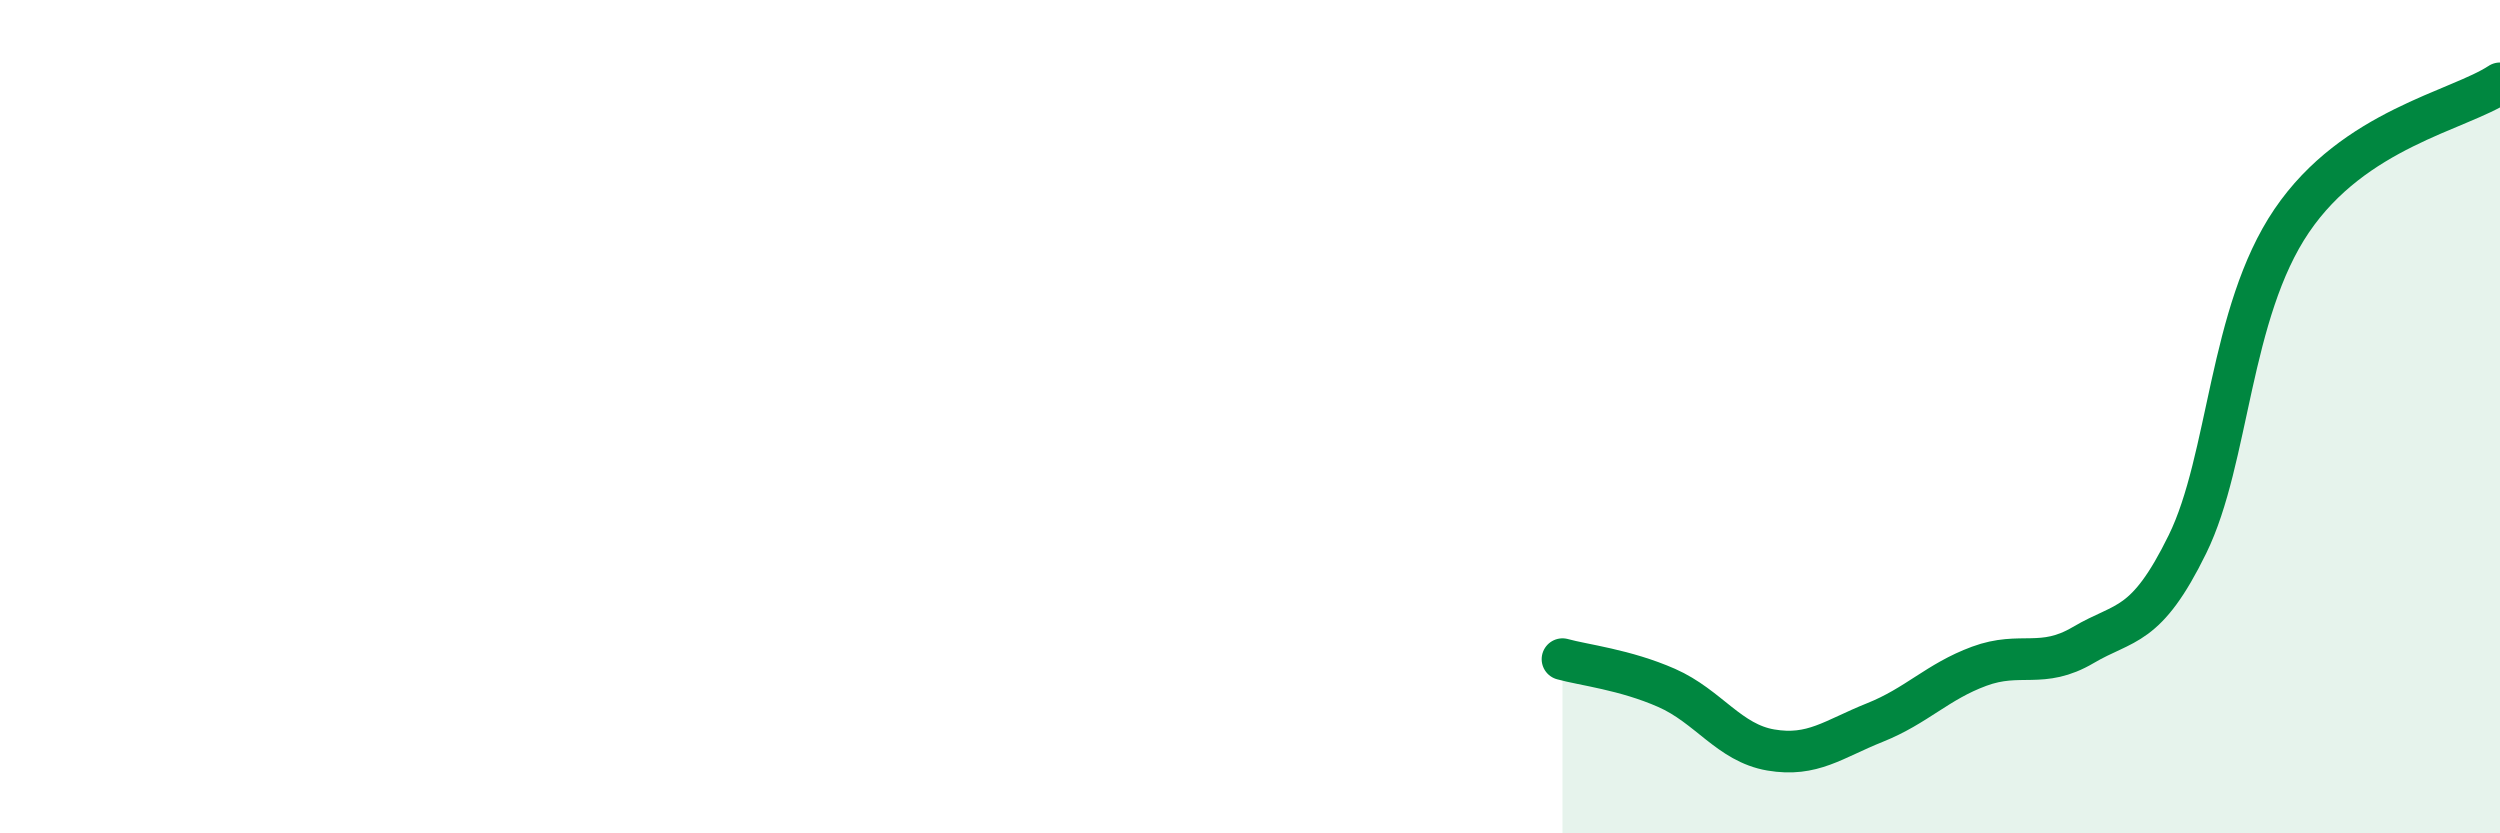
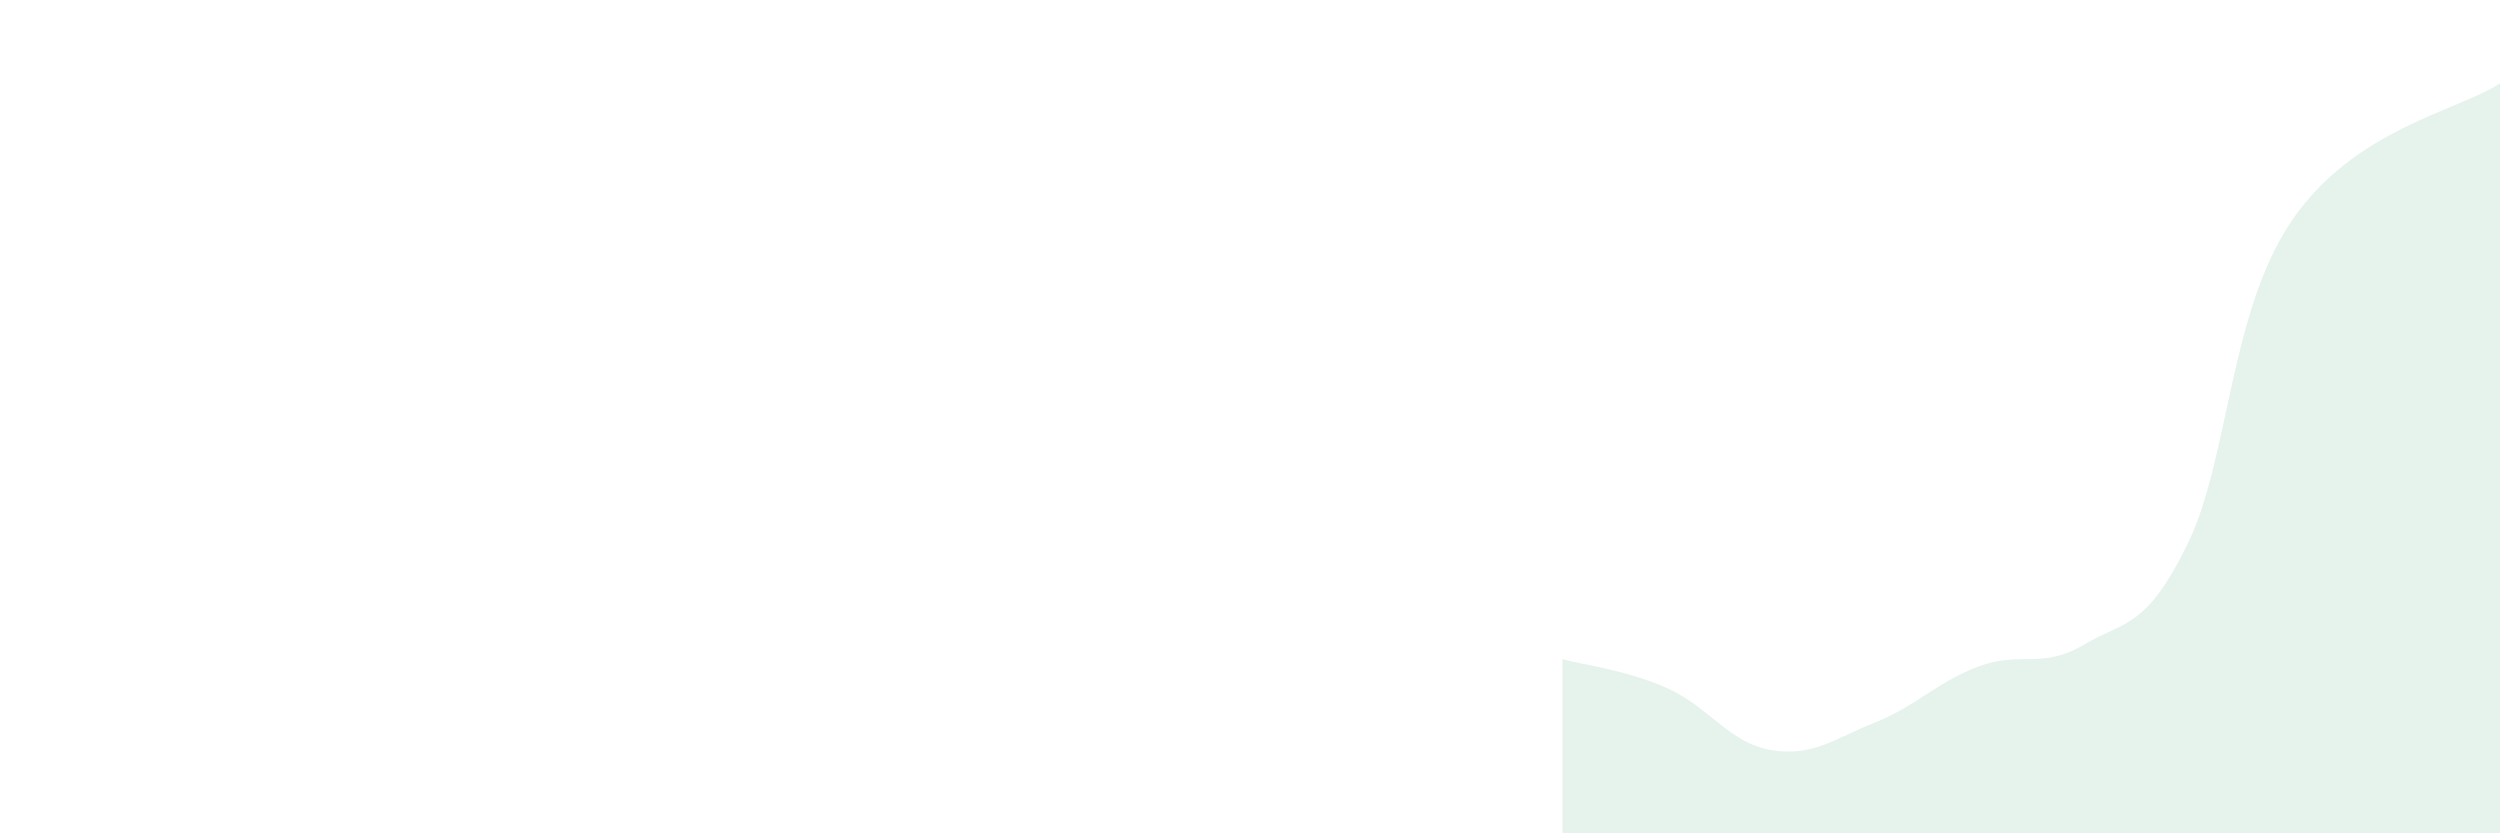
<svg xmlns="http://www.w3.org/2000/svg" width="60" height="20" viewBox="0 0 60 20">
  <path d="M 37.5,15.82 C 38,15.96 39,16.07 40,16.51 C 41,16.95 41.5,17.83 42.5,18 C 43.5,18.17 44,17.74 45,17.34 C 46,16.94 46.5,16.36 47.5,15.99 C 48.5,15.62 49,16.07 50,15.48 C 51,14.89 51.5,15.1 52.5,13.06 C 53.5,11.02 53.5,7.51 55,5.3 C 56.5,3.09 59,2.66 60,2L60 20L37.5 20Z" fill="#008740" opacity="0.1" stroke-linecap="round" stroke-linejoin="round" />
-   <path d="M 37.5,15.82 C 38,15.96 39,16.07 40,16.51 C 41,16.95 41.5,17.83 42.5,18 C 43.5,18.17 44,17.74 45,17.34 C 46,16.94 46.5,16.36 47.5,15.99 C 48.5,15.62 49,16.07 50,15.48 C 51,14.89 51.5,15.1 52.5,13.06 C 53.5,11.02 53.5,7.51 55,5.3 C 56.5,3.09 59,2.66 60,2" stroke="#008740" stroke-width="1" fill="none" stroke-linecap="round" stroke-linejoin="round" />
</svg>